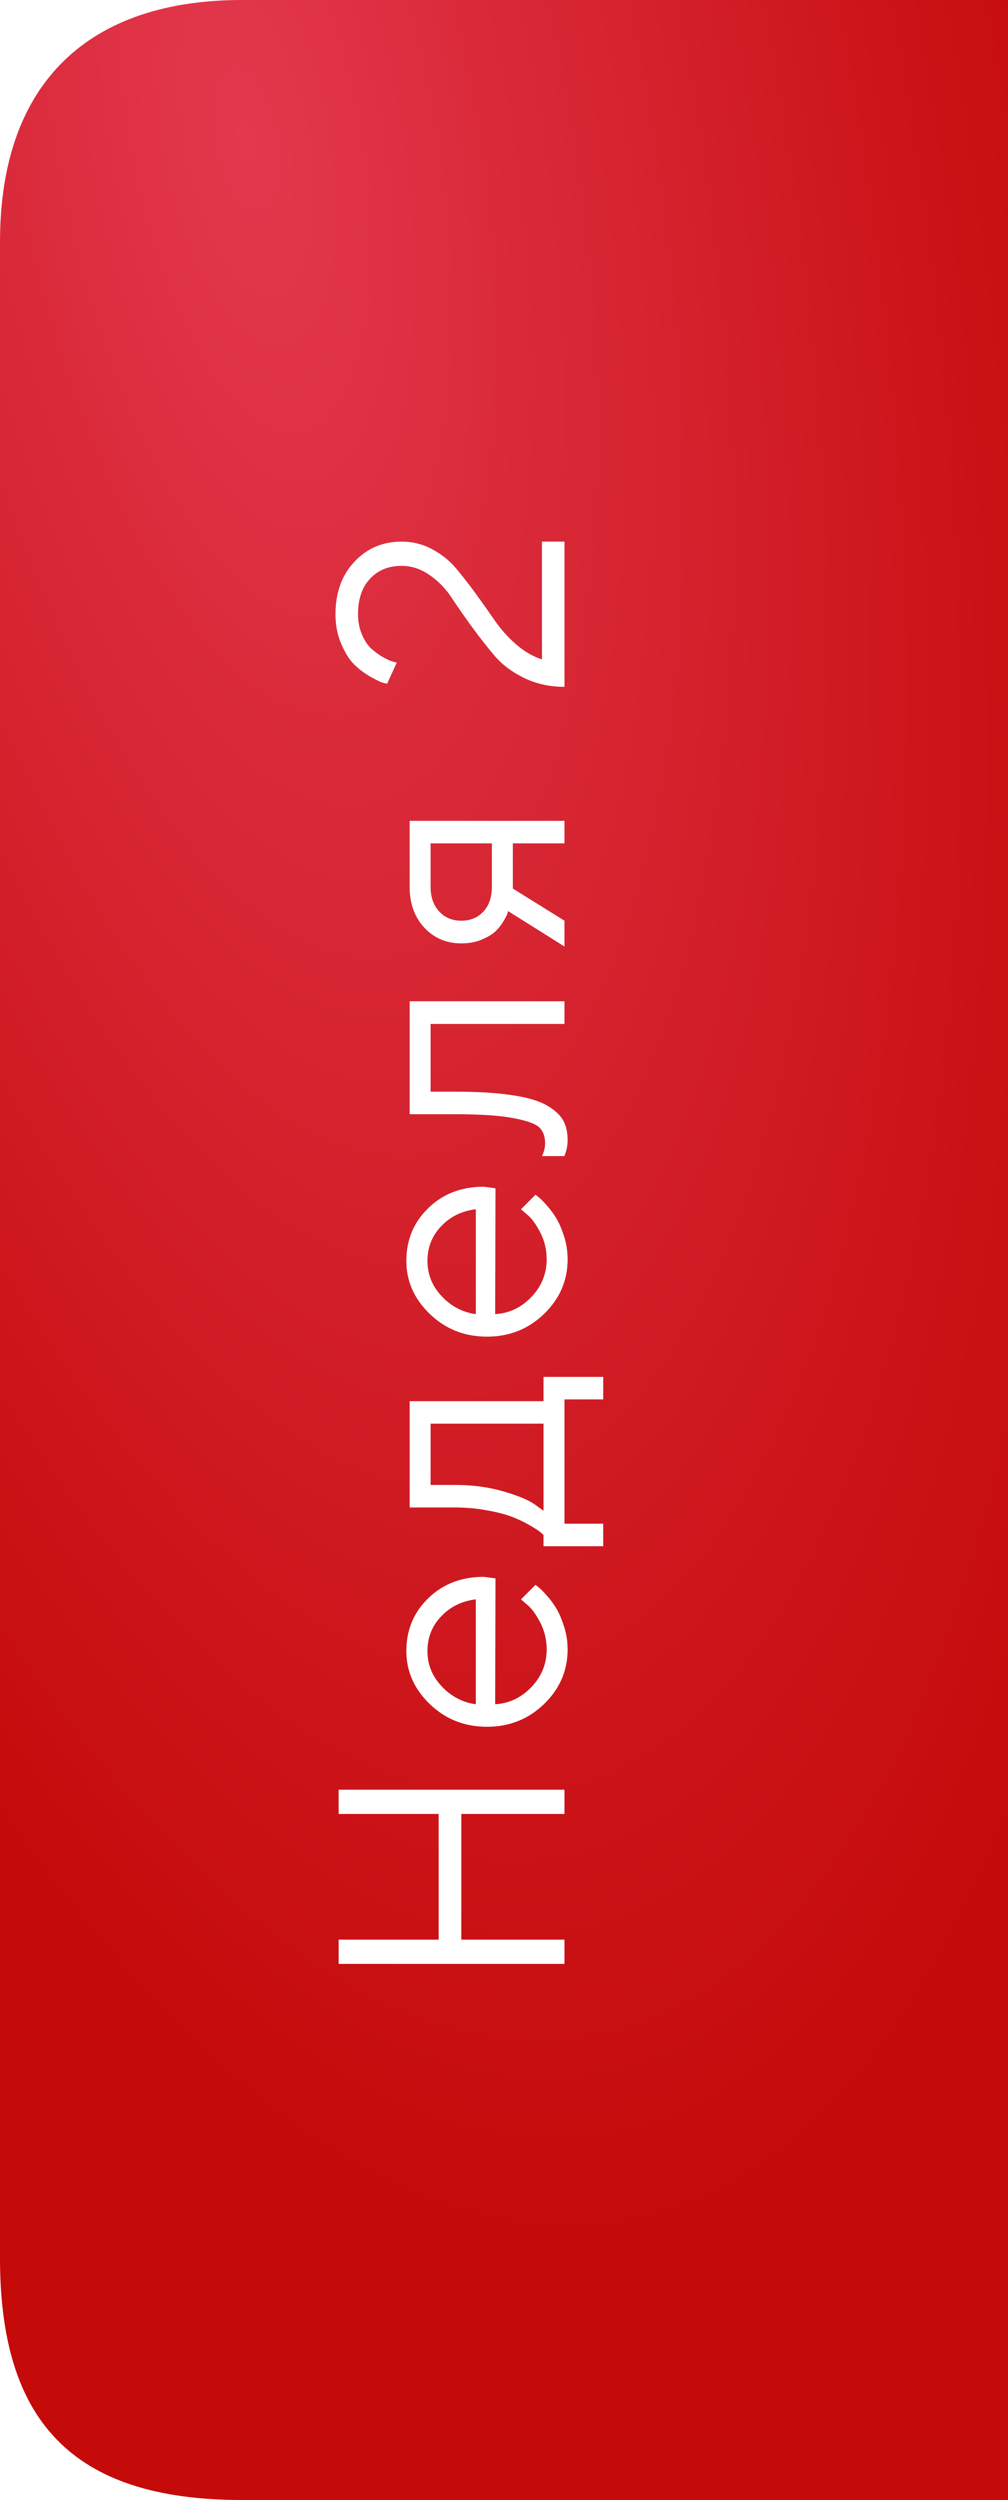
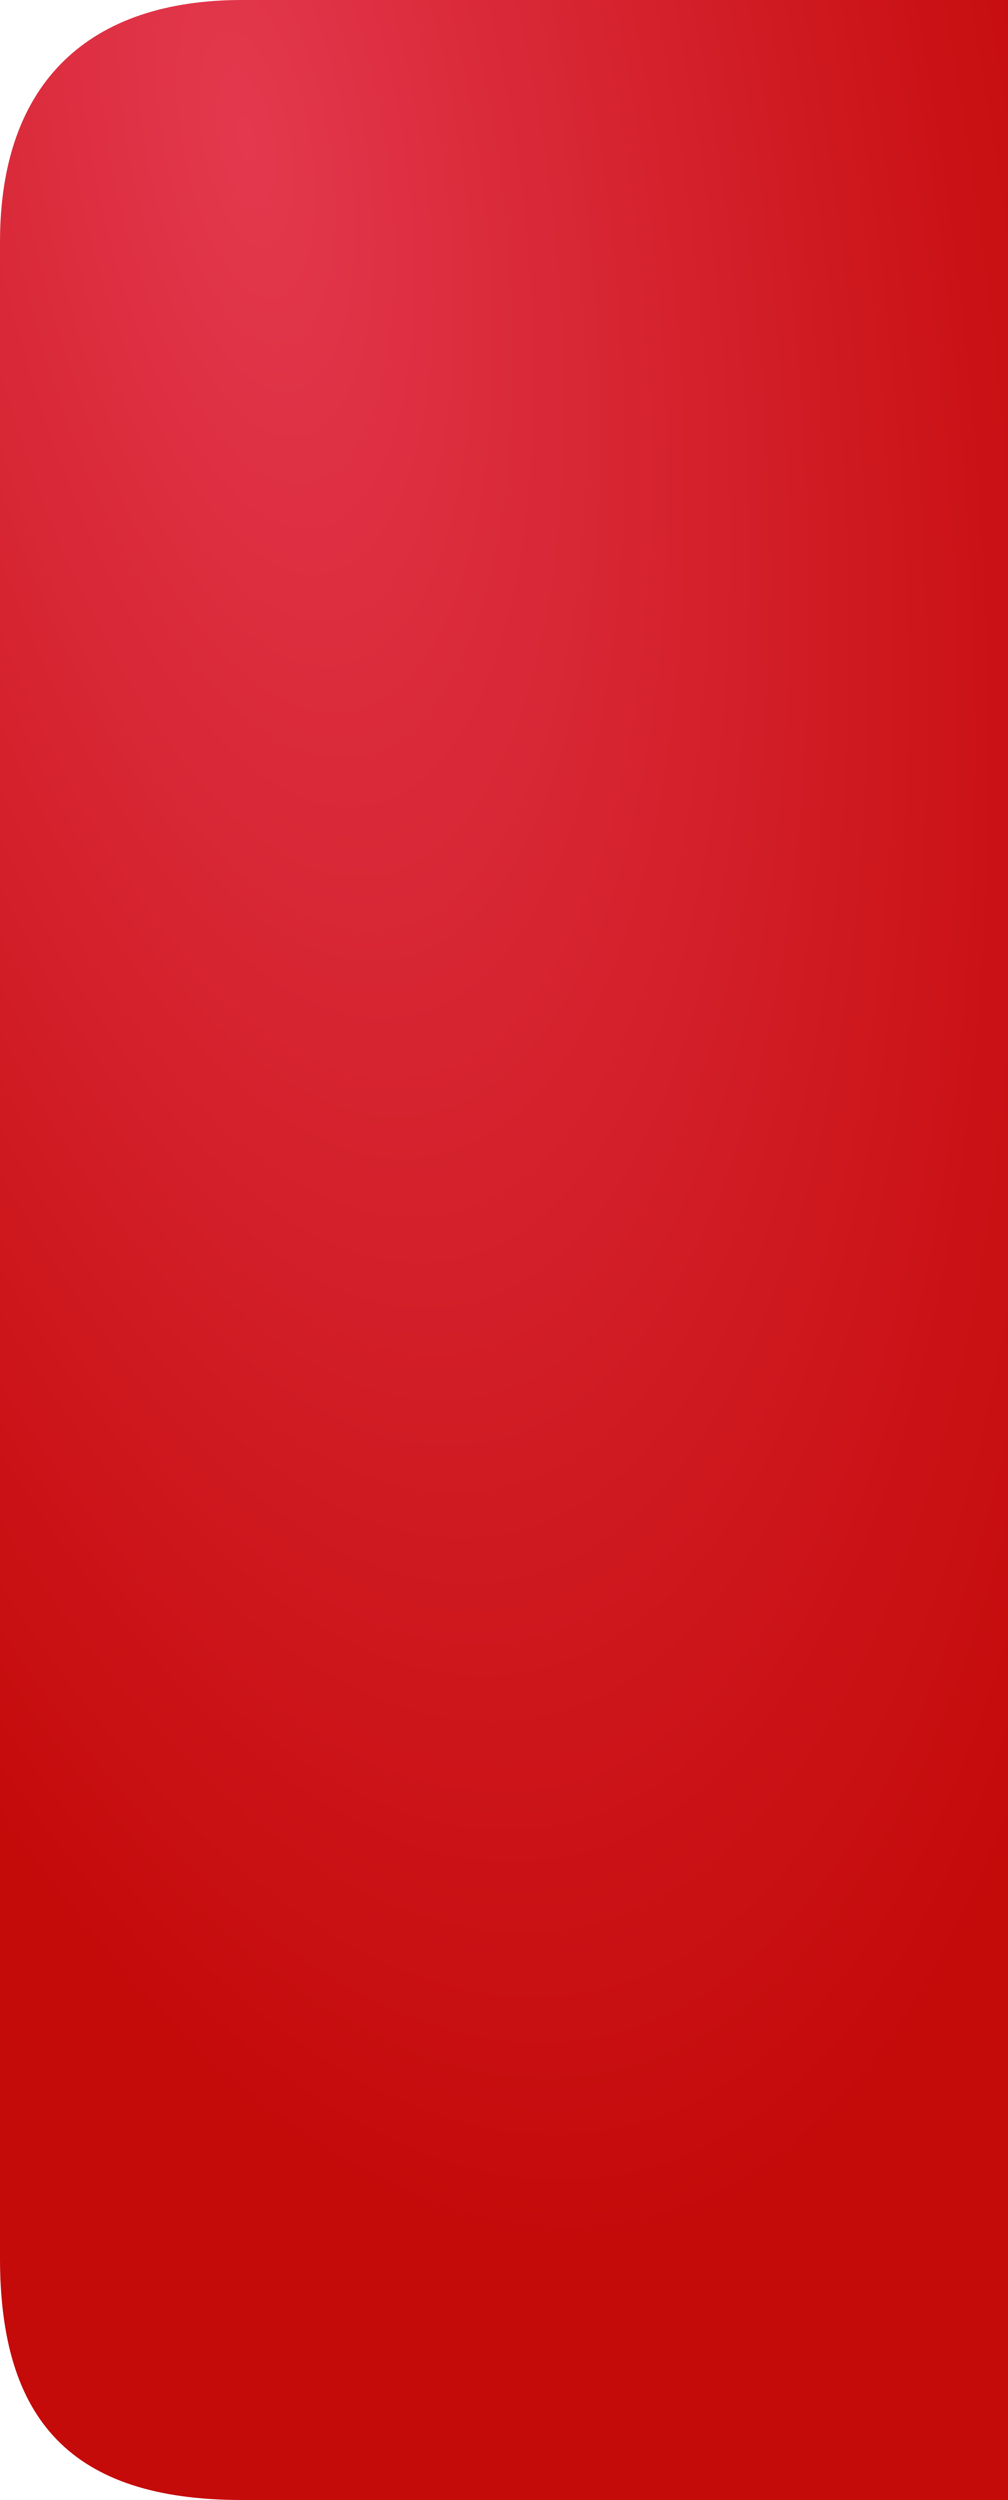
<svg xmlns="http://www.w3.org/2000/svg" width="50" height="124" viewBox="0 0 50 124" fill="none">
  <g filter="url(#filter0_ii_98_1989)">
    <path d="M0 12C0 4 4.5 0 12 0H50V124H12C3.5 124 0 120 0 112V12Z" fill="url(#paint0_radial_98_1989)" />
  </g>
-   <path d="M28 97.409H16.797V96.206H21.758V89.972H16.797V88.769H28V89.972H22.883V96.206H28V97.409ZM24.578 78.289L24.562 84.531C25.255 84.49 25.854 84.206 26.359 83.68C26.865 83.148 27.117 82.526 27.117 81.812C27.117 81.333 27.01 80.888 26.797 80.477C26.583 80.065 26.37 79.773 26.156 79.602L25.844 79.328L26.562 78.609C26.604 78.641 26.664 78.688 26.742 78.75C26.815 78.807 26.943 78.938 27.125 79.141C27.302 79.338 27.461 79.555 27.602 79.789C27.737 80.018 27.865 80.318 27.984 80.688C28.099 81.052 28.156 81.427 28.156 81.812C28.156 82.859 27.768 83.76 26.992 84.516C26.211 85.271 25.266 85.648 24.156 85.648C23.047 85.648 22.104 85.276 21.328 84.531C20.547 83.781 20.156 82.901 20.156 81.891C20.156 80.844 20.521 79.969 21.25 79.266C21.974 78.562 22.891 78.211 24 78.211L24.578 78.289ZM21.883 80.172C21.43 80.646 21.203 81.219 21.203 81.891C21.203 82.562 21.44 83.148 21.914 83.648C22.388 84.148 22.951 84.443 23.602 84.531V79.328C22.909 79.412 22.336 79.693 21.883 80.172ZM26.961 68.294H29.922V69.411H28V75.575H29.922V76.692H26.961V76.138C26.93 76.106 26.878 76.059 26.805 75.997C26.727 75.929 26.555 75.817 26.289 75.661C26.023 75.505 25.737 75.367 25.43 75.247C25.117 75.122 24.703 75.013 24.188 74.919C23.667 74.82 23.125 74.77 22.562 74.77H20.32V69.497H26.961V68.294ZM21.359 73.653H22.562C23.438 73.653 24.24 73.76 24.969 73.973C25.698 74.187 26.213 74.4 26.516 74.614L26.961 74.934V70.614H21.359V73.653ZM24.578 58.939L24.562 65.181C25.255 65.14 25.854 64.856 26.359 64.33C26.865 63.798 27.117 63.176 27.117 62.462C27.117 61.983 27.01 61.538 26.797 61.127C26.583 60.715 26.37 60.423 26.156 60.252L25.844 59.978L26.562 59.259C26.604 59.291 26.664 59.337 26.742 59.4C26.815 59.457 26.943 59.587 27.125 59.791C27.302 59.989 27.461 60.205 27.602 60.439C27.737 60.668 27.865 60.968 27.984 61.337C28.099 61.702 28.156 62.077 28.156 62.462C28.156 63.509 27.768 64.41 26.992 65.166C26.211 65.921 25.266 66.298 24.156 66.298C23.047 66.298 22.104 65.926 21.328 65.181C20.547 64.431 20.156 63.551 20.156 62.541C20.156 61.494 20.521 60.619 21.25 59.916C21.974 59.212 22.891 58.861 24 58.861L24.578 58.939ZM21.883 60.822C21.43 61.296 21.203 61.869 21.203 62.541C21.203 63.212 21.44 63.798 21.914 64.298C22.388 64.798 22.951 65.093 23.602 65.181V59.978C22.909 60.062 22.336 60.343 21.883 60.822ZM20.32 55.264V49.663H28V50.788H21.359V54.147H22.562C23.693 54.147 24.635 54.204 25.391 54.319C26.141 54.428 26.713 54.595 27.109 54.819C27.5 55.043 27.773 55.29 27.93 55.561C28.081 55.832 28.156 56.16 28.156 56.545C28.156 56.675 28.143 56.808 28.117 56.944C28.091 57.074 28.062 57.17 28.031 57.233L28 57.342H26.883C26.987 57.129 27.039 56.915 27.039 56.702C27.039 56.373 26.945 56.116 26.758 55.928C26.57 55.741 26.138 55.584 25.461 55.459C24.784 55.329 23.818 55.264 22.562 55.264H20.32ZM22.883 46.792C22.148 46.792 21.539 46.534 21.055 46.019C20.565 45.498 20.32 44.821 20.32 43.987V40.714H28V41.831H25.438V44.073L28 45.667V46.948L25.203 45.191C25.193 45.232 25.174 45.292 25.148 45.37C25.117 45.443 25.047 45.571 24.938 45.753C24.823 45.935 24.688 46.097 24.531 46.237C24.37 46.373 24.146 46.501 23.859 46.62C23.573 46.735 23.247 46.792 22.883 46.792ZM21.359 41.831V43.987C21.359 44.498 21.503 44.907 21.789 45.214C22.07 45.516 22.435 45.667 22.883 45.667C23.331 45.667 23.695 45.516 23.977 45.214C24.258 44.912 24.398 44.503 24.398 43.987V41.831H21.359ZM28 26.864V34.067C27.266 34.067 26.594 33.919 25.984 33.622C25.375 33.32 24.885 32.947 24.516 32.505C24.141 32.062 23.766 31.583 23.391 31.067C23.016 30.552 22.682 30.072 22.391 29.63C22.099 29.187 21.737 28.817 21.305 28.52C20.872 28.218 20.412 28.067 19.922 28.067C19.271 28.067 18.747 28.281 18.352 28.708C17.956 29.135 17.758 29.721 17.758 30.466C17.758 30.841 17.826 31.182 17.961 31.489C18.091 31.791 18.25 32.026 18.438 32.192C18.625 32.354 18.812 32.489 19 32.598C19.188 32.703 19.349 32.776 19.484 32.817L19.68 32.864L19.203 33.911C19.13 33.901 19.037 33.877 18.922 33.841C18.807 33.799 18.604 33.695 18.312 33.528C18.021 33.356 17.763 33.156 17.539 32.927C17.315 32.697 17.109 32.364 16.922 31.927C16.734 31.489 16.641 31.002 16.641 30.466C16.641 29.398 16.953 28.531 17.578 27.864C18.203 27.197 18.984 26.864 19.922 26.864C20.463 26.864 20.966 26.989 21.43 27.239C21.893 27.484 22.284 27.794 22.602 28.169C22.914 28.538 23.242 28.958 23.586 29.427C23.924 29.895 24.24 30.341 24.531 30.762C24.818 31.184 25.167 31.578 25.578 31.942C25.99 32.302 26.424 32.557 26.883 32.708V26.864H28Z" fill="white" />
  <defs>
    <filter id="filter0_ii_98_1989" x="-2" y="-2" width="54" height="128" filterUnits="userSpaceOnUse" color-interpolation-filters="sRGB">
      <feFlood flood-opacity="0" result="BackgroundImageFix" />
      <feBlend mode="normal" in="SourceGraphic" in2="BackgroundImageFix" result="shape" />
      <feColorMatrix in="SourceAlpha" type="matrix" values="0 0 0 0 0 0 0 0 0 0 0 0 0 0 0 0 0 0 127 0" result="hardAlpha" />
      <feOffset dx="-2" dy="-2" />
      <feGaussianBlur stdDeviation="2" />
      <feComposite in2="hardAlpha" operator="arithmetic" k2="-1" k3="1" />
      <feColorMatrix type="matrix" values="0 0 0 0 0.471 0 0 0 0 0 0 0 0 0 0 0 0 0 0.55 0" />
      <feBlend mode="normal" in2="shape" result="effect1_innerShadow_98_1989" />
      <feColorMatrix in="SourceAlpha" type="matrix" values="0 0 0 0 0 0 0 0 0 0 0 0 0 0 0 0 0 0 127 0" result="hardAlpha" />
      <feOffset dx="2" dy="2" />
      <feGaussianBlur stdDeviation="2" />
      <feComposite in2="hardAlpha" operator="arithmetic" k2="-1" k3="1" />
      <feColorMatrix type="matrix" values="0 0 0 0 1 0 0 0 0 1 0 0 0 0 1 0 0 0 0.22 0" />
      <feBlend mode="normal" in2="effect1_innerShadow_98_1989" result="effect2_innerShadow_98_1989" />
    </filter>
    <radialGradient id="paint0_radial_98_1989" cx="0" cy="0" r="1" gradientUnits="userSpaceOnUse" gradientTransform="translate(12 8.5) rotate(78.526) scale(103.059 41.556)">
      <stop stop-color="#E3384E" />
      <stop offset="1" stop-color="#C50A0A" />
    </radialGradient>
  </defs>
</svg>